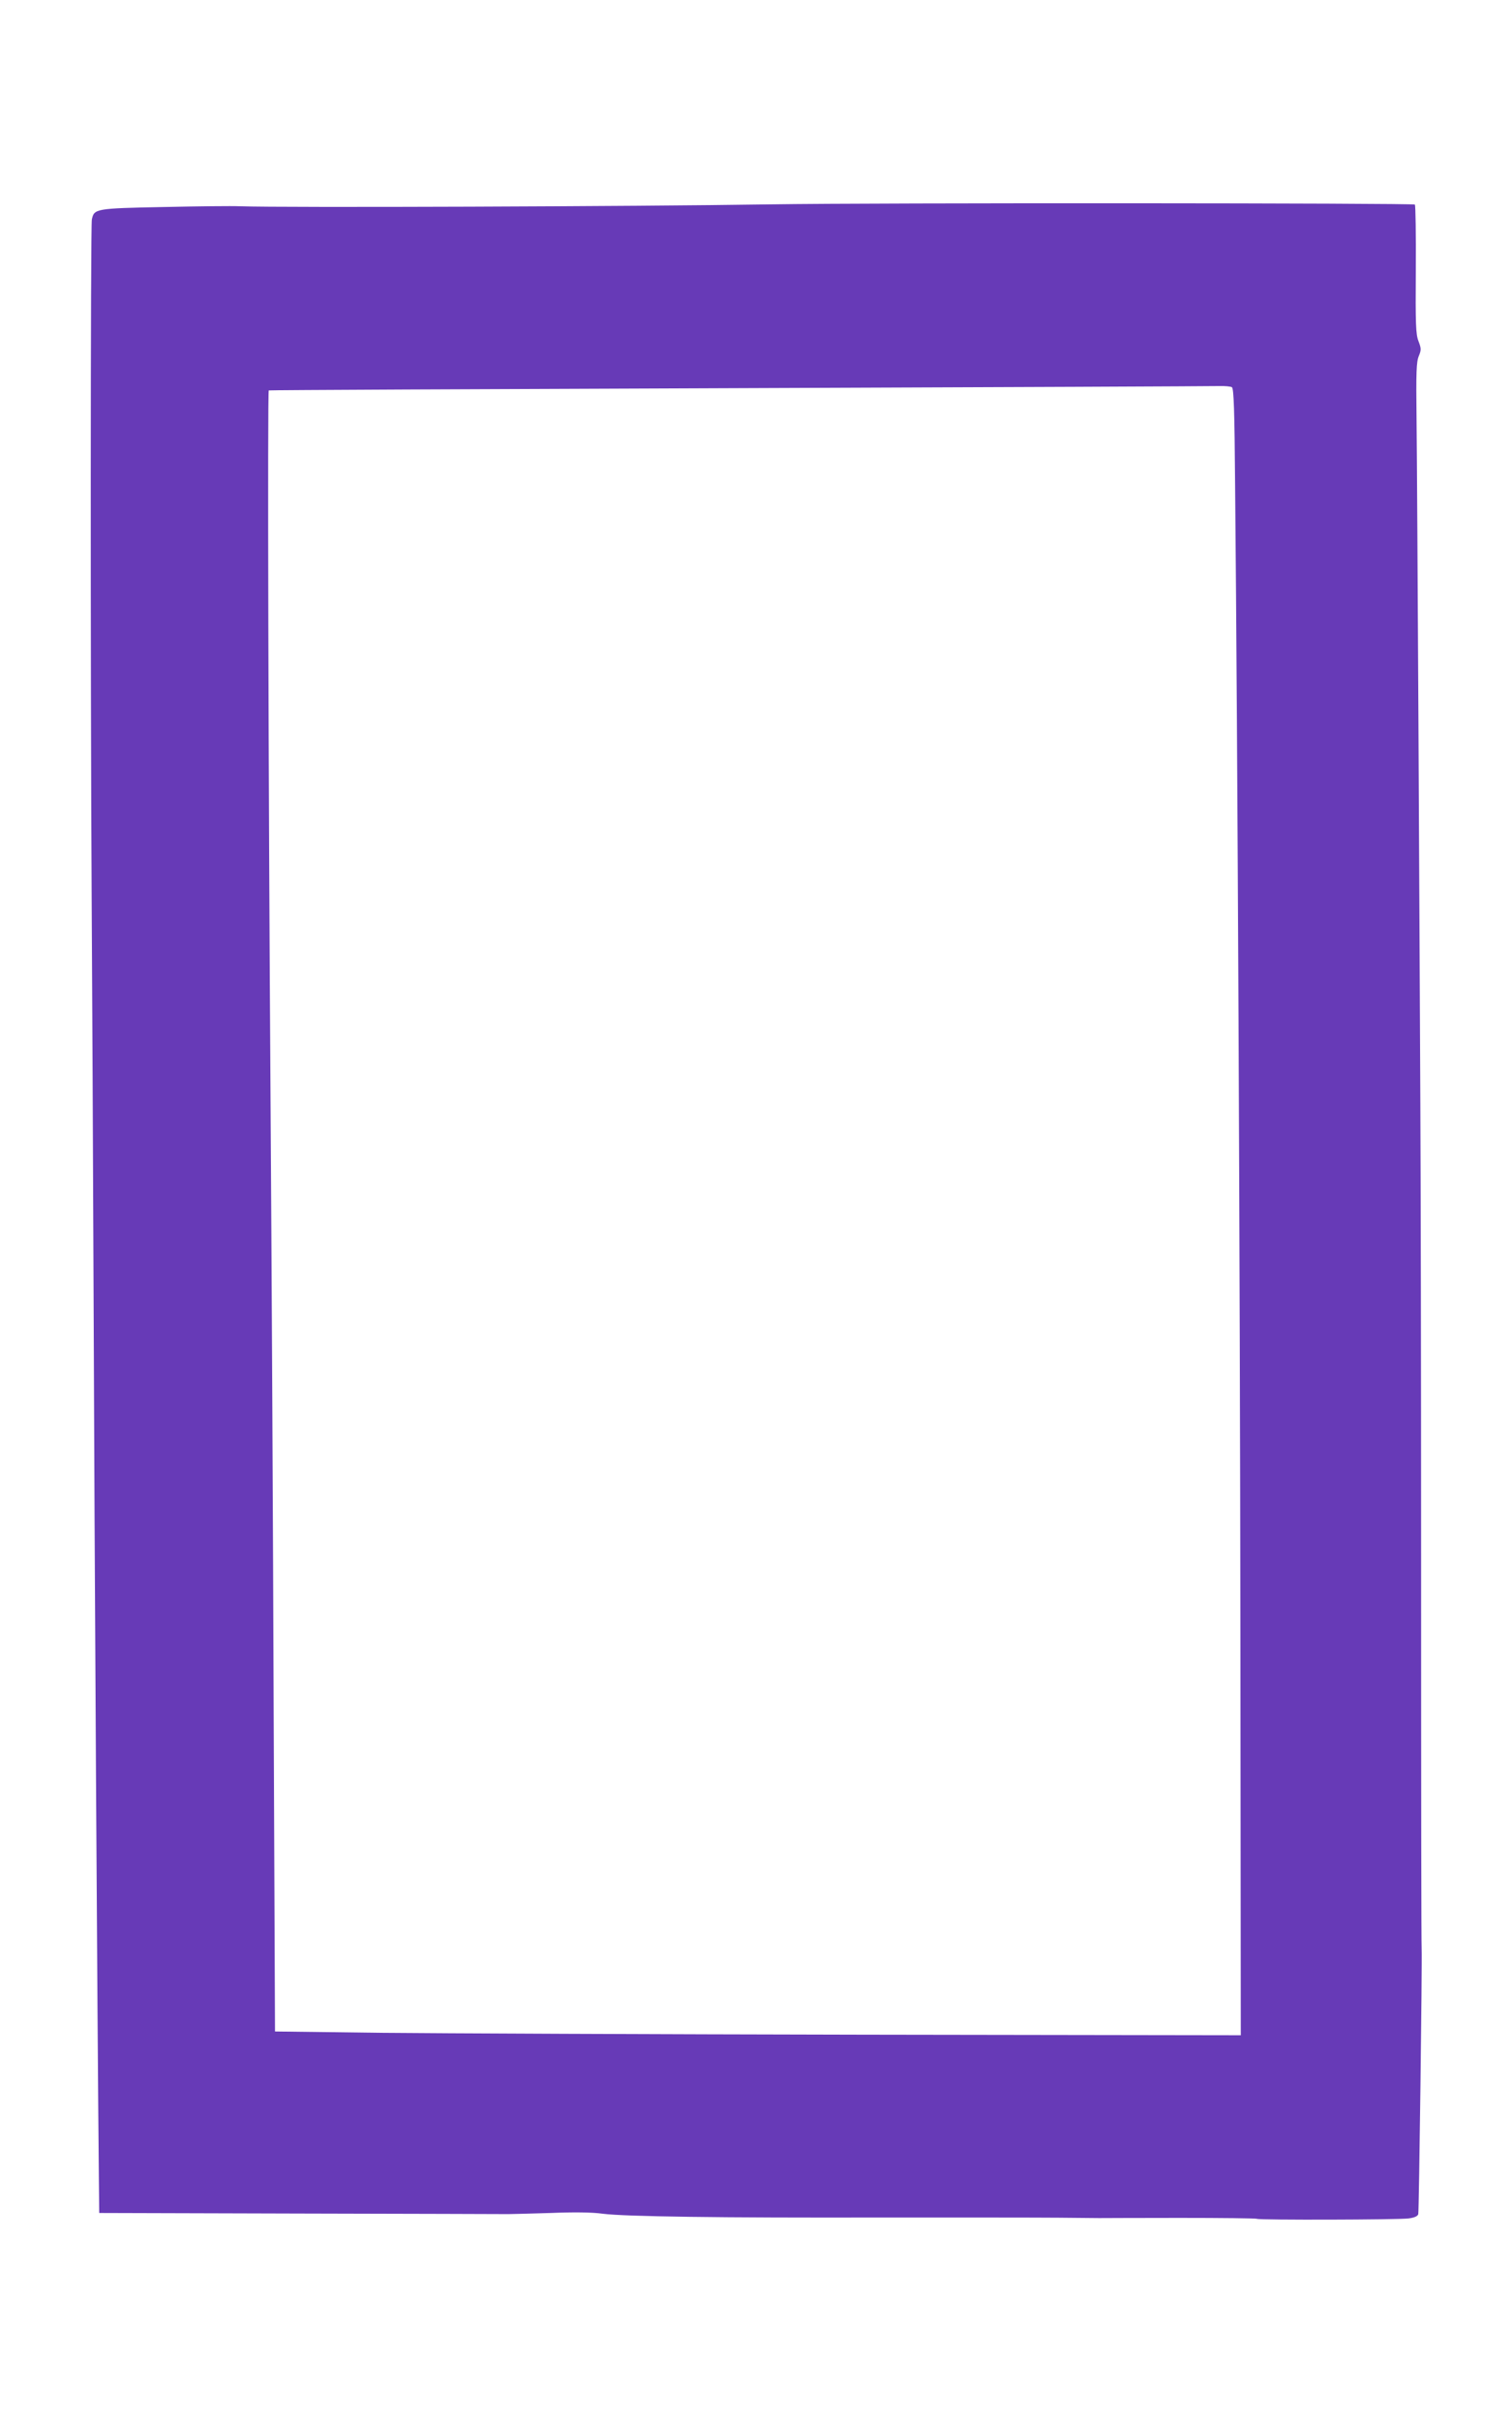
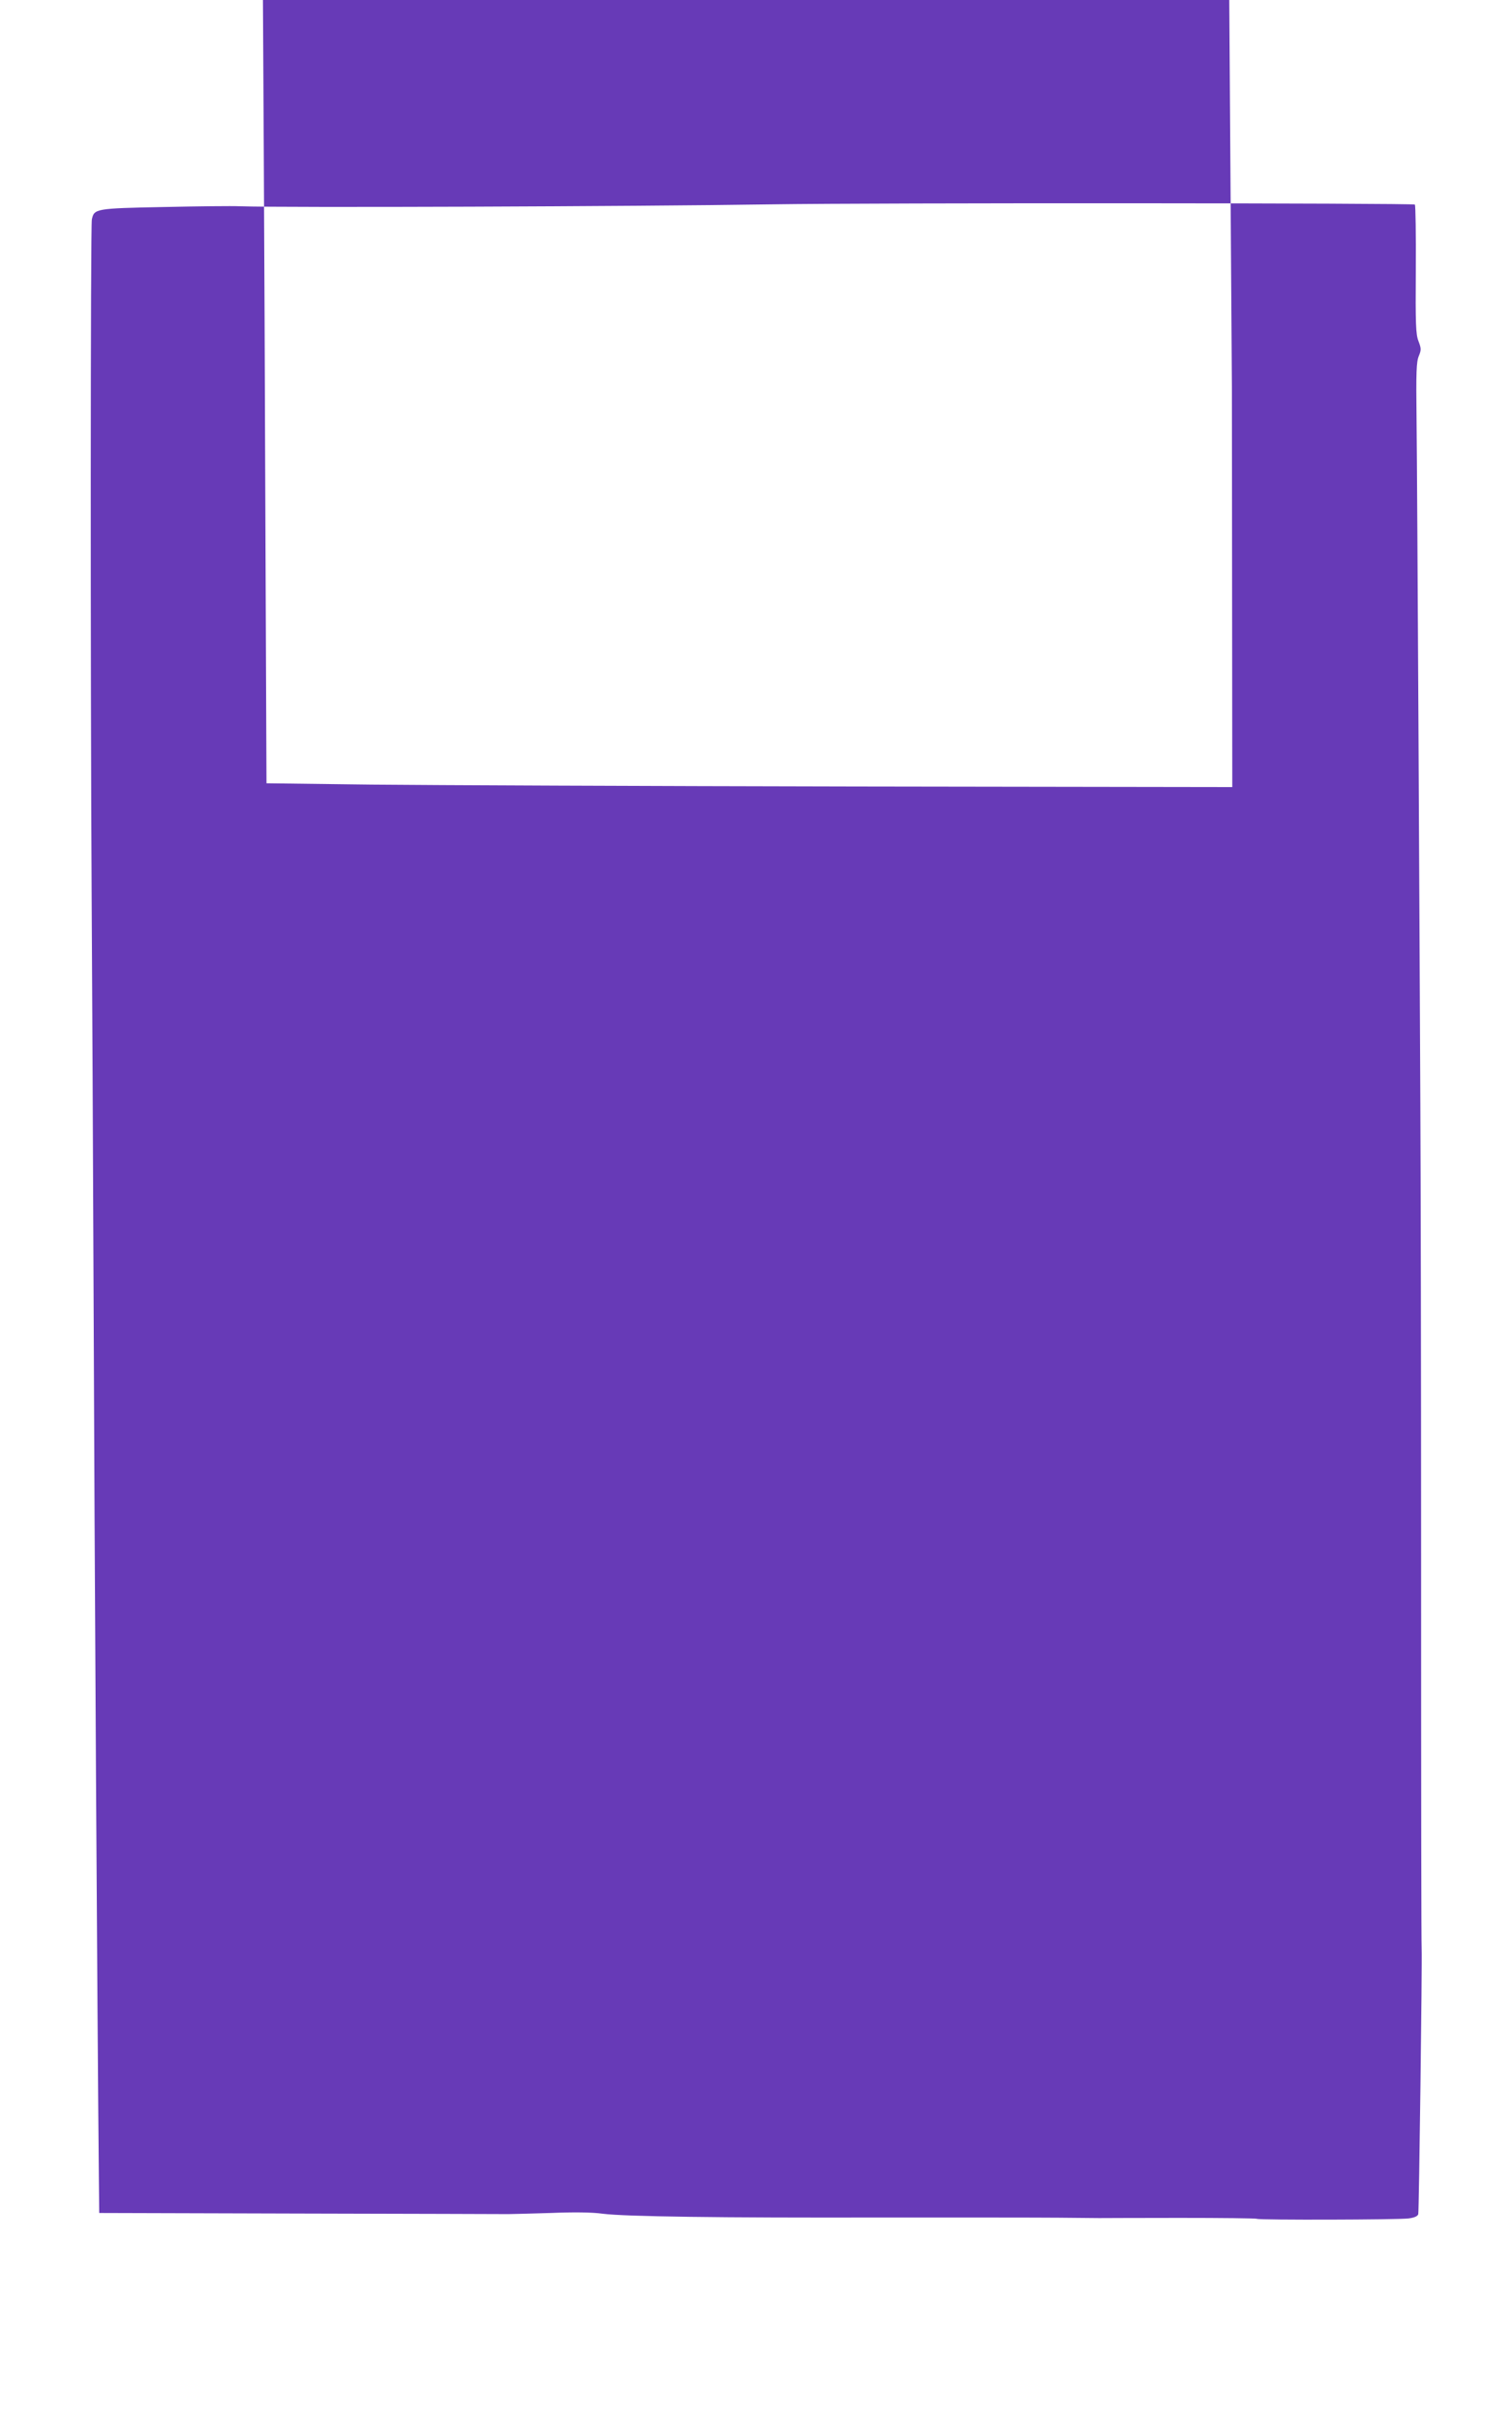
<svg xmlns="http://www.w3.org/2000/svg" version="1.0" width="800pt" height="1280pt" viewBox="0 0 800 1280" preserveAspectRatio="xMidYMid meet">
  <g transform="translate(0,1280) scale(0.1,-0.1)" fill="#673ab7" stroke="none">
-     <path d="M4075 11719 c-715 -11 -2576 -18 -2805 -10 -41 2 -223 0 -405 -4 -361 -7 -367 -9 -379 -66 -7 -38 -8 -2369 -1 -3584 3 -451 7 -1380 10 -2065 5 -1415 20 -3896 28 -4700 l2 -195 1065 -3 c586 -1 1081 -3 1100 -3 19 0 120 3 224 6 121 5 219 4 275 -4 117 -15 615 -22 1486 -20 402 0 818 0 925 -1 107 -1 204 -2 215 -2 11 0 202 1 424 1 222 0 408 -2 412 -5 12 -7 743 -5 801 2 32 4 49 12 52 23 4 12 21 1332 18 1401 -2 48 -3 712 -3 2155 0 897 -2 1941 -4 2320 -2 380 -6 1282 -10 2005 -4 723 -8 1449 -10 1613 -3 248 -1 304 12 334 13 32 13 40 -2 79 -14 36 -16 89 -14 378 1 185 -1 339 -5 344 -9 8 -2843 10 -3411 1z m2443 -967 c10 -7 14 -122 17 -523 13 -1358 26 -4172 28 -6079 l2 -2115 -2000 3 c-1100 2 -2250 7 -2555 10 l-555 7 -7 1685 c-3 927 -11 2416 -17 3310 -11 1618 -16 3678 -9 3685 1 2 1121 7 2488 12 1367 5 2510 10 2540 11 30 1 61 -2 68 -6z" />
+     <path d="M4075 11719 c-715 -11 -2576 -18 -2805 -10 -41 2 -223 0 -405 -4 -361 -7 -367 -9 -379 -66 -7 -38 -8 -2369 -1 -3584 3 -451 7 -1380 10 -2065 5 -1415 20 -3896 28 -4700 l2 -195 1065 -3 c586 -1 1081 -3 1100 -3 19 0 120 3 224 6 121 5 219 4 275 -4 117 -15 615 -22 1486 -20 402 0 818 0 925 -1 107 -1 204 -2 215 -2 11 0 202 1 424 1 222 0 408 -2 412 -5 12 -7 743 -5 801 2 32 4 49 12 52 23 4 12 21 1332 18 1401 -2 48 -3 712 -3 2155 0 897 -2 1941 -4 2320 -2 380 -6 1282 -10 2005 -4 723 -8 1449 -10 1613 -3 248 -1 304 12 334 13 32 13 40 -2 79 -14 36 -16 89 -14 378 1 185 -1 339 -5 344 -9 8 -2843 10 -3411 1z m2443 -967 l2 -2115 -2000 3 c-1100 2 -2250 7 -2555 10 l-555 7 -7 1685 c-3 927 -11 2416 -17 3310 -11 1618 -16 3678 -9 3685 1 2 1121 7 2488 12 1367 5 2510 10 2540 11 30 1 61 -2 68 -6z" />
  </g>
</svg>